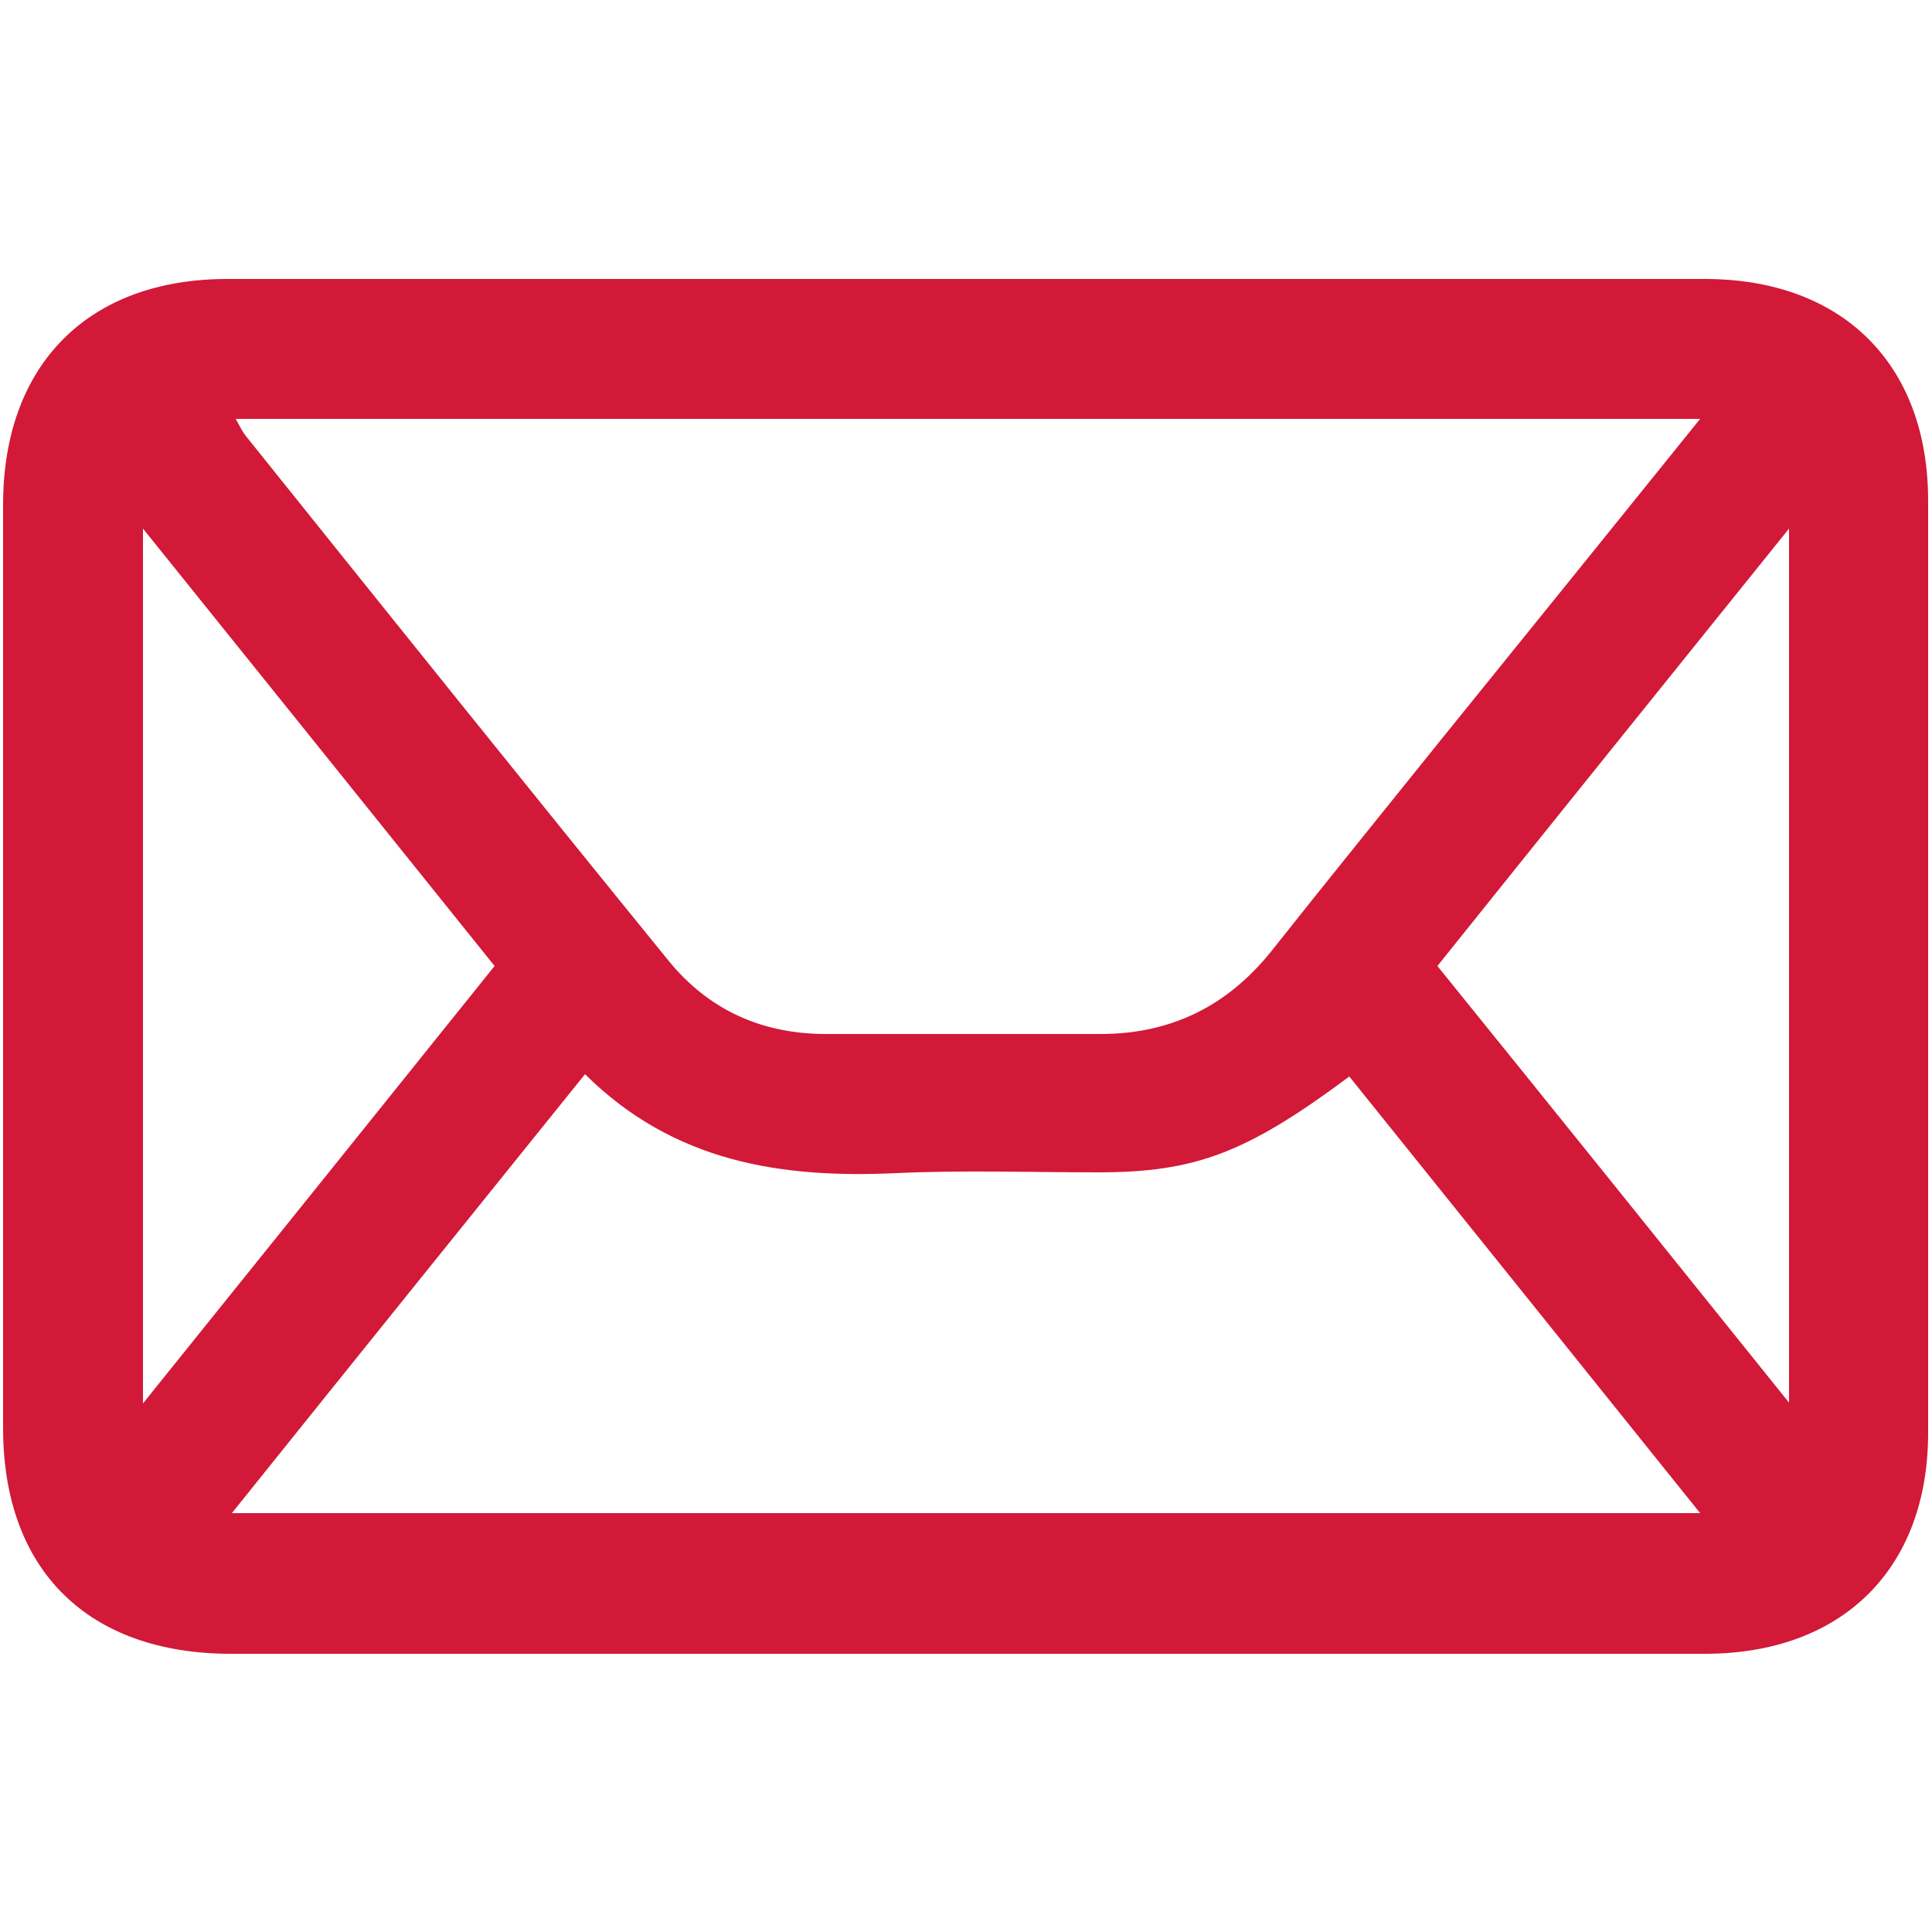
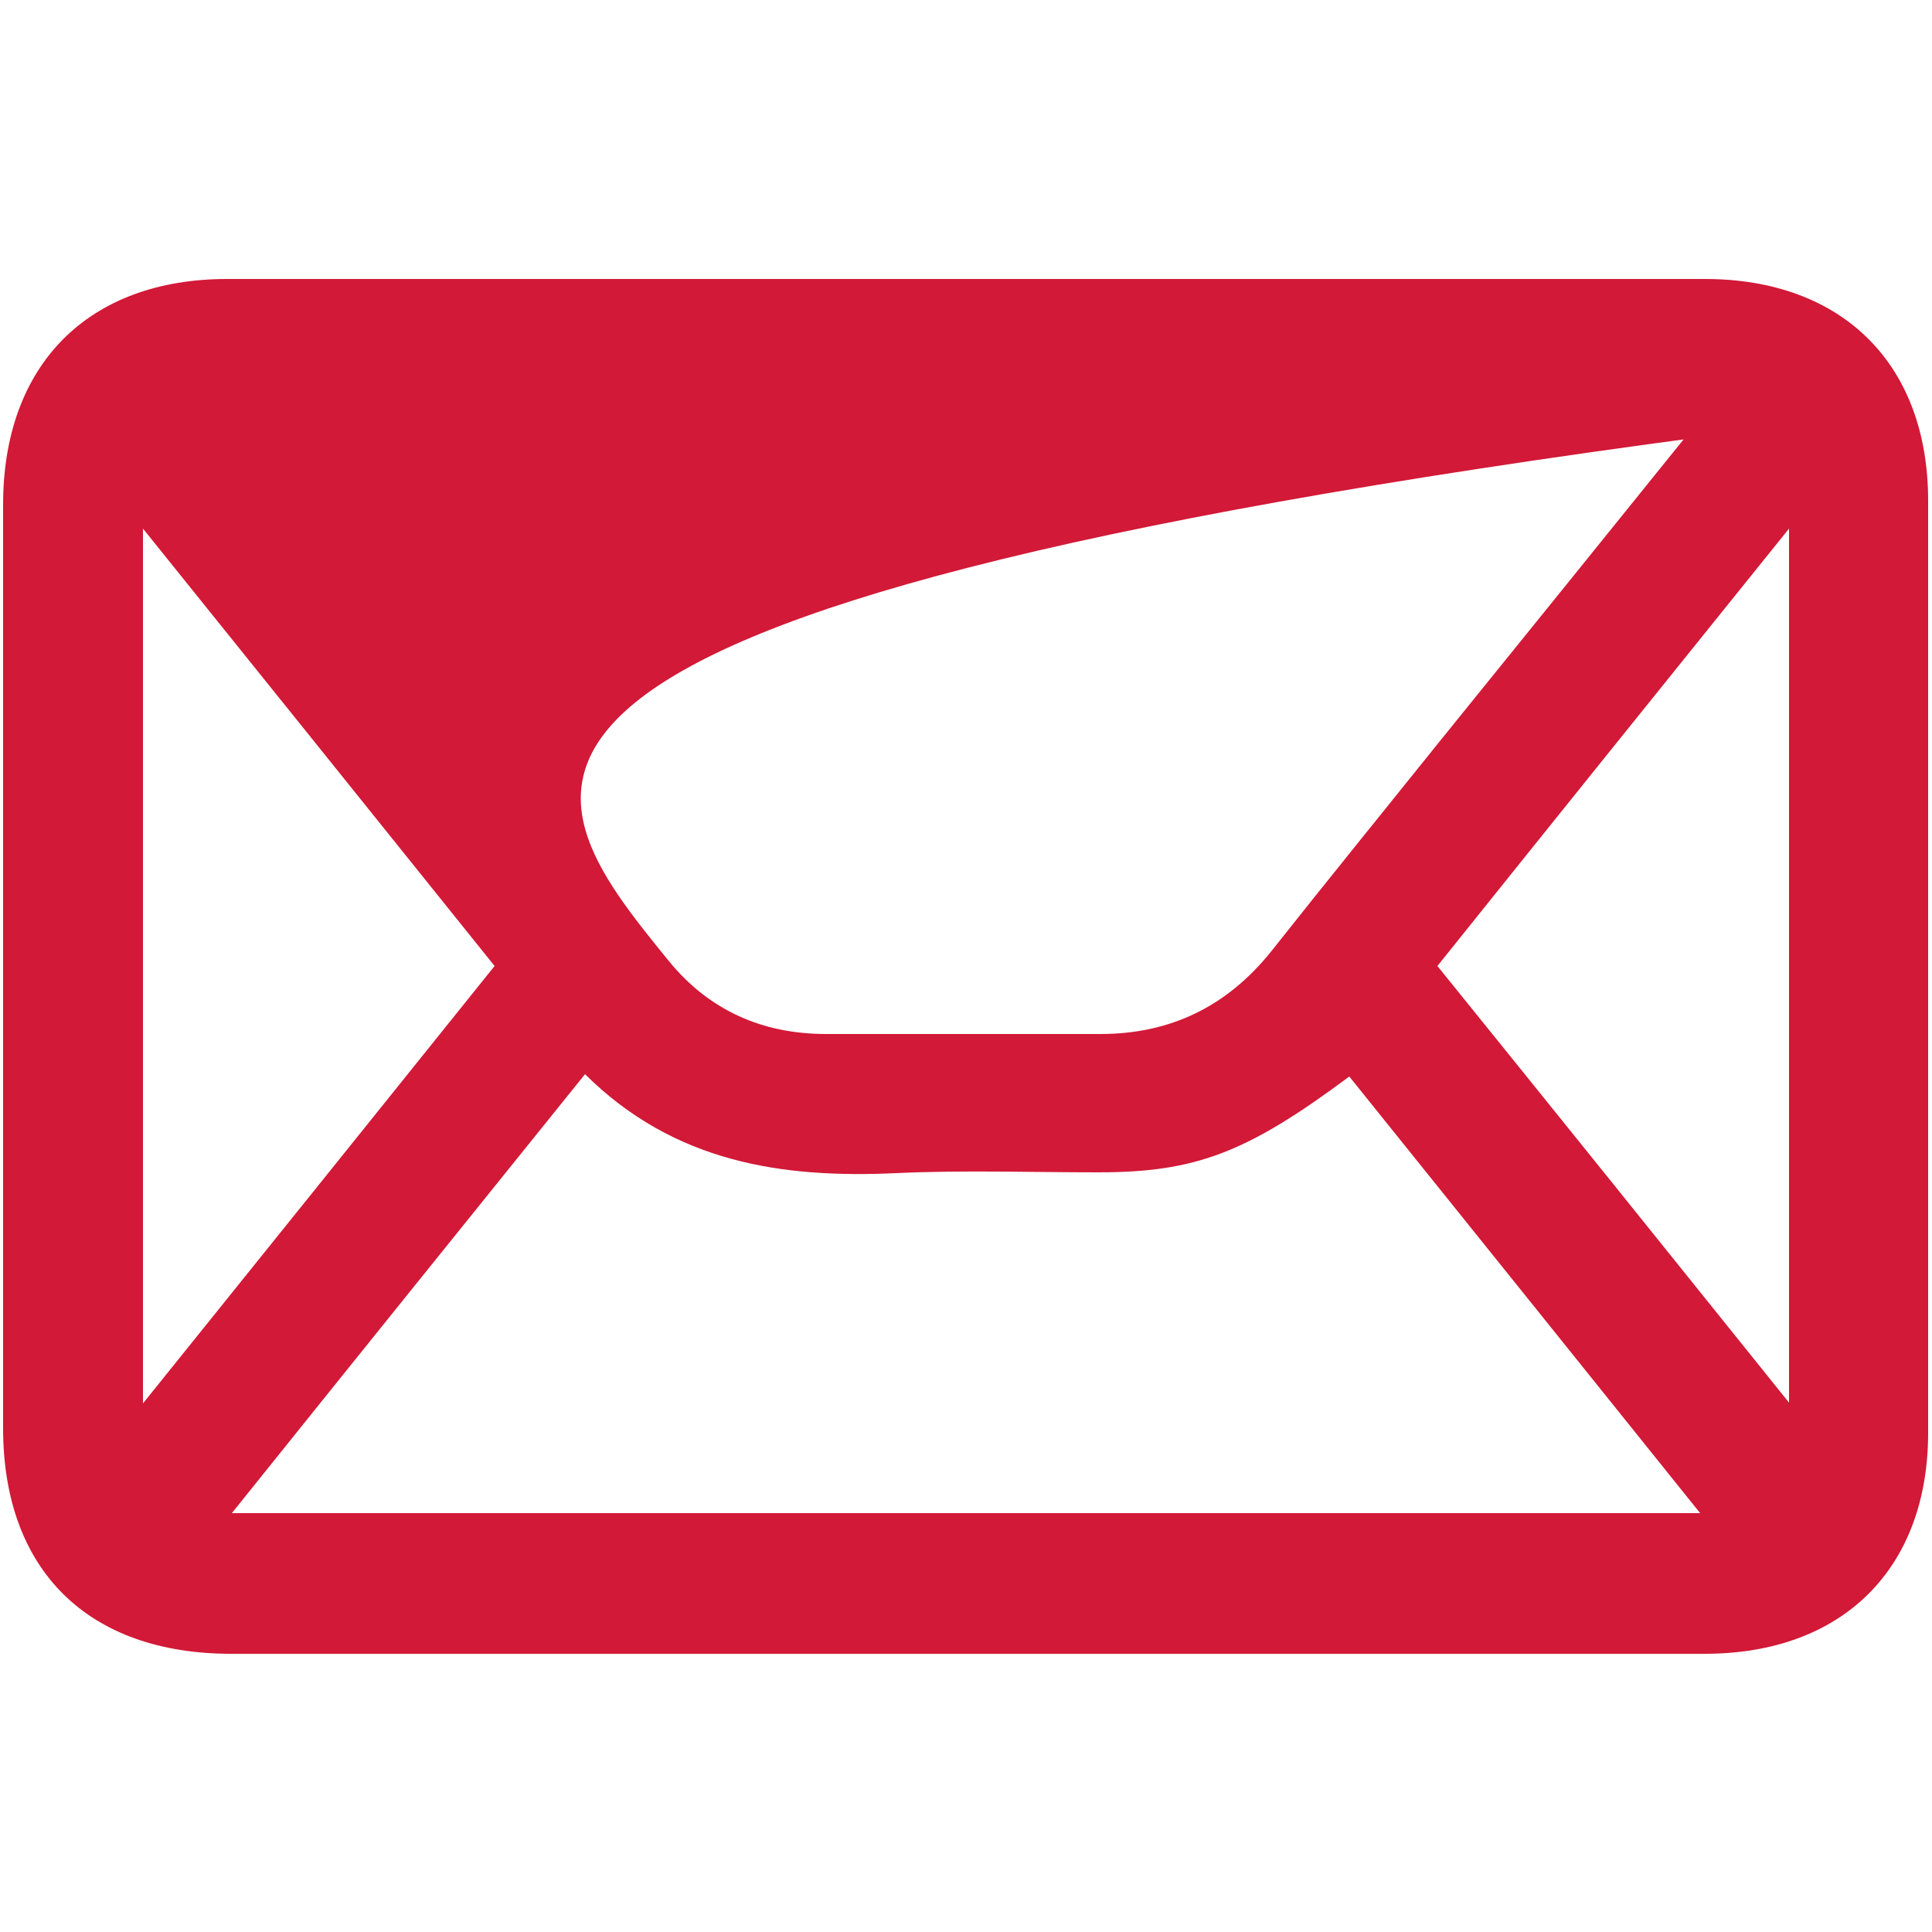
<svg xmlns="http://www.w3.org/2000/svg" version="1.1" id="Layer_1" x="0px" y="0px" viewBox="0 0 25 25" style="enable-background:new 0 0 25 25;" xml:space="preserve">
  <style type="text/css">
	.st0{fill:#BB1540;}
	.st1{fill:#D21937;}
</style>
-   <path class="st1" d="M12.44,21.4c-3.15,0-6.3,0-9.45,0c-1.85,0-2.95-1.08-2.95-2.92c0-3.98,0-7.97,0-11.95c0-1.81,1.1-2.92,2.9-2.92  c6.37,0,12.75,0,19.12,0c1.78,0,2.89,1.1,2.89,2.87c0,4.02,0,8.04,0,12.06c0,1.76-1.11,2.86-2.89,2.86  C18.85,21.4,15.65,21.4,12.44,21.4z M22,5.42c-6.38,0-12.64,0-18.95,0c0.06,0.11,0.09,0.17,0.13,0.22C5,7.91,6.82,10.18,8.65,12.43  c0.52,0.64,1.21,0.95,2.04,0.95c1.18,0,2.37,0,3.55,0c0.91,0,1.64-0.36,2.21-1.07c0.72-0.91,1.46-1.82,2.19-2.73  C19.74,8.22,20.84,6.86,22,5.42z M17.46,13.93c-1.33,0.99-1.99,1.24-3.25,1.24c-0.87,0-1.74-0.03-2.61,0.01  c-1.49,0.07-2.88-0.14-4.03-1.28C6.04,15.8,4.54,17.66,3,19.58c6.38,0,12.64,0,19,0C20.46,17.66,18.97,15.81,17.46,13.93z   M1.85,18.16c1.56-1.94,3.05-3.79,4.55-5.66C4.9,10.63,3.41,8.78,1.85,6.84C1.85,10.66,1.85,14.34,1.85,18.16z M23.15,6.84  c-1.57,1.95-3.06,3.8-4.55,5.66c1.52,1.88,3,3.72,4.55,5.65C23.15,14.35,23.15,10.67,23.15,6.84z" />
+   <path class="st1" d="M12.44,21.4c-3.15,0-6.3,0-9.45,0c-1.85,0-2.95-1.08-2.95-2.92c0-3.98,0-7.97,0-11.95c0-1.81,1.1-2.92,2.9-2.92  c6.37,0,12.75,0,19.12,0c1.78,0,2.89,1.1,2.89,2.87c0,4.02,0,8.04,0,12.06c0,1.76-1.11,2.86-2.89,2.86  C18.85,21.4,15.65,21.4,12.44,21.4z M22,5.42c0.06,0.11,0.09,0.17,0.13,0.22C5,7.91,6.82,10.18,8.65,12.43  c0.52,0.64,1.21,0.95,2.04,0.95c1.18,0,2.37,0,3.55,0c0.91,0,1.64-0.36,2.21-1.07c0.72-0.91,1.46-1.82,2.19-2.73  C19.74,8.22,20.84,6.86,22,5.42z M17.46,13.93c-1.33,0.99-1.99,1.24-3.25,1.24c-0.87,0-1.74-0.03-2.61,0.01  c-1.49,0.07-2.88-0.14-4.03-1.28C6.04,15.8,4.54,17.66,3,19.58c6.38,0,12.64,0,19,0C20.46,17.66,18.97,15.81,17.46,13.93z   M1.85,18.16c1.56-1.94,3.05-3.79,4.55-5.66C4.9,10.63,3.41,8.78,1.85,6.84C1.85,10.66,1.85,14.34,1.85,18.16z M23.15,6.84  c-1.57,1.95-3.06,3.8-4.55,5.66c1.52,1.88,3,3.72,4.55,5.65C23.15,14.35,23.15,10.67,23.15,6.84z" />
</svg>